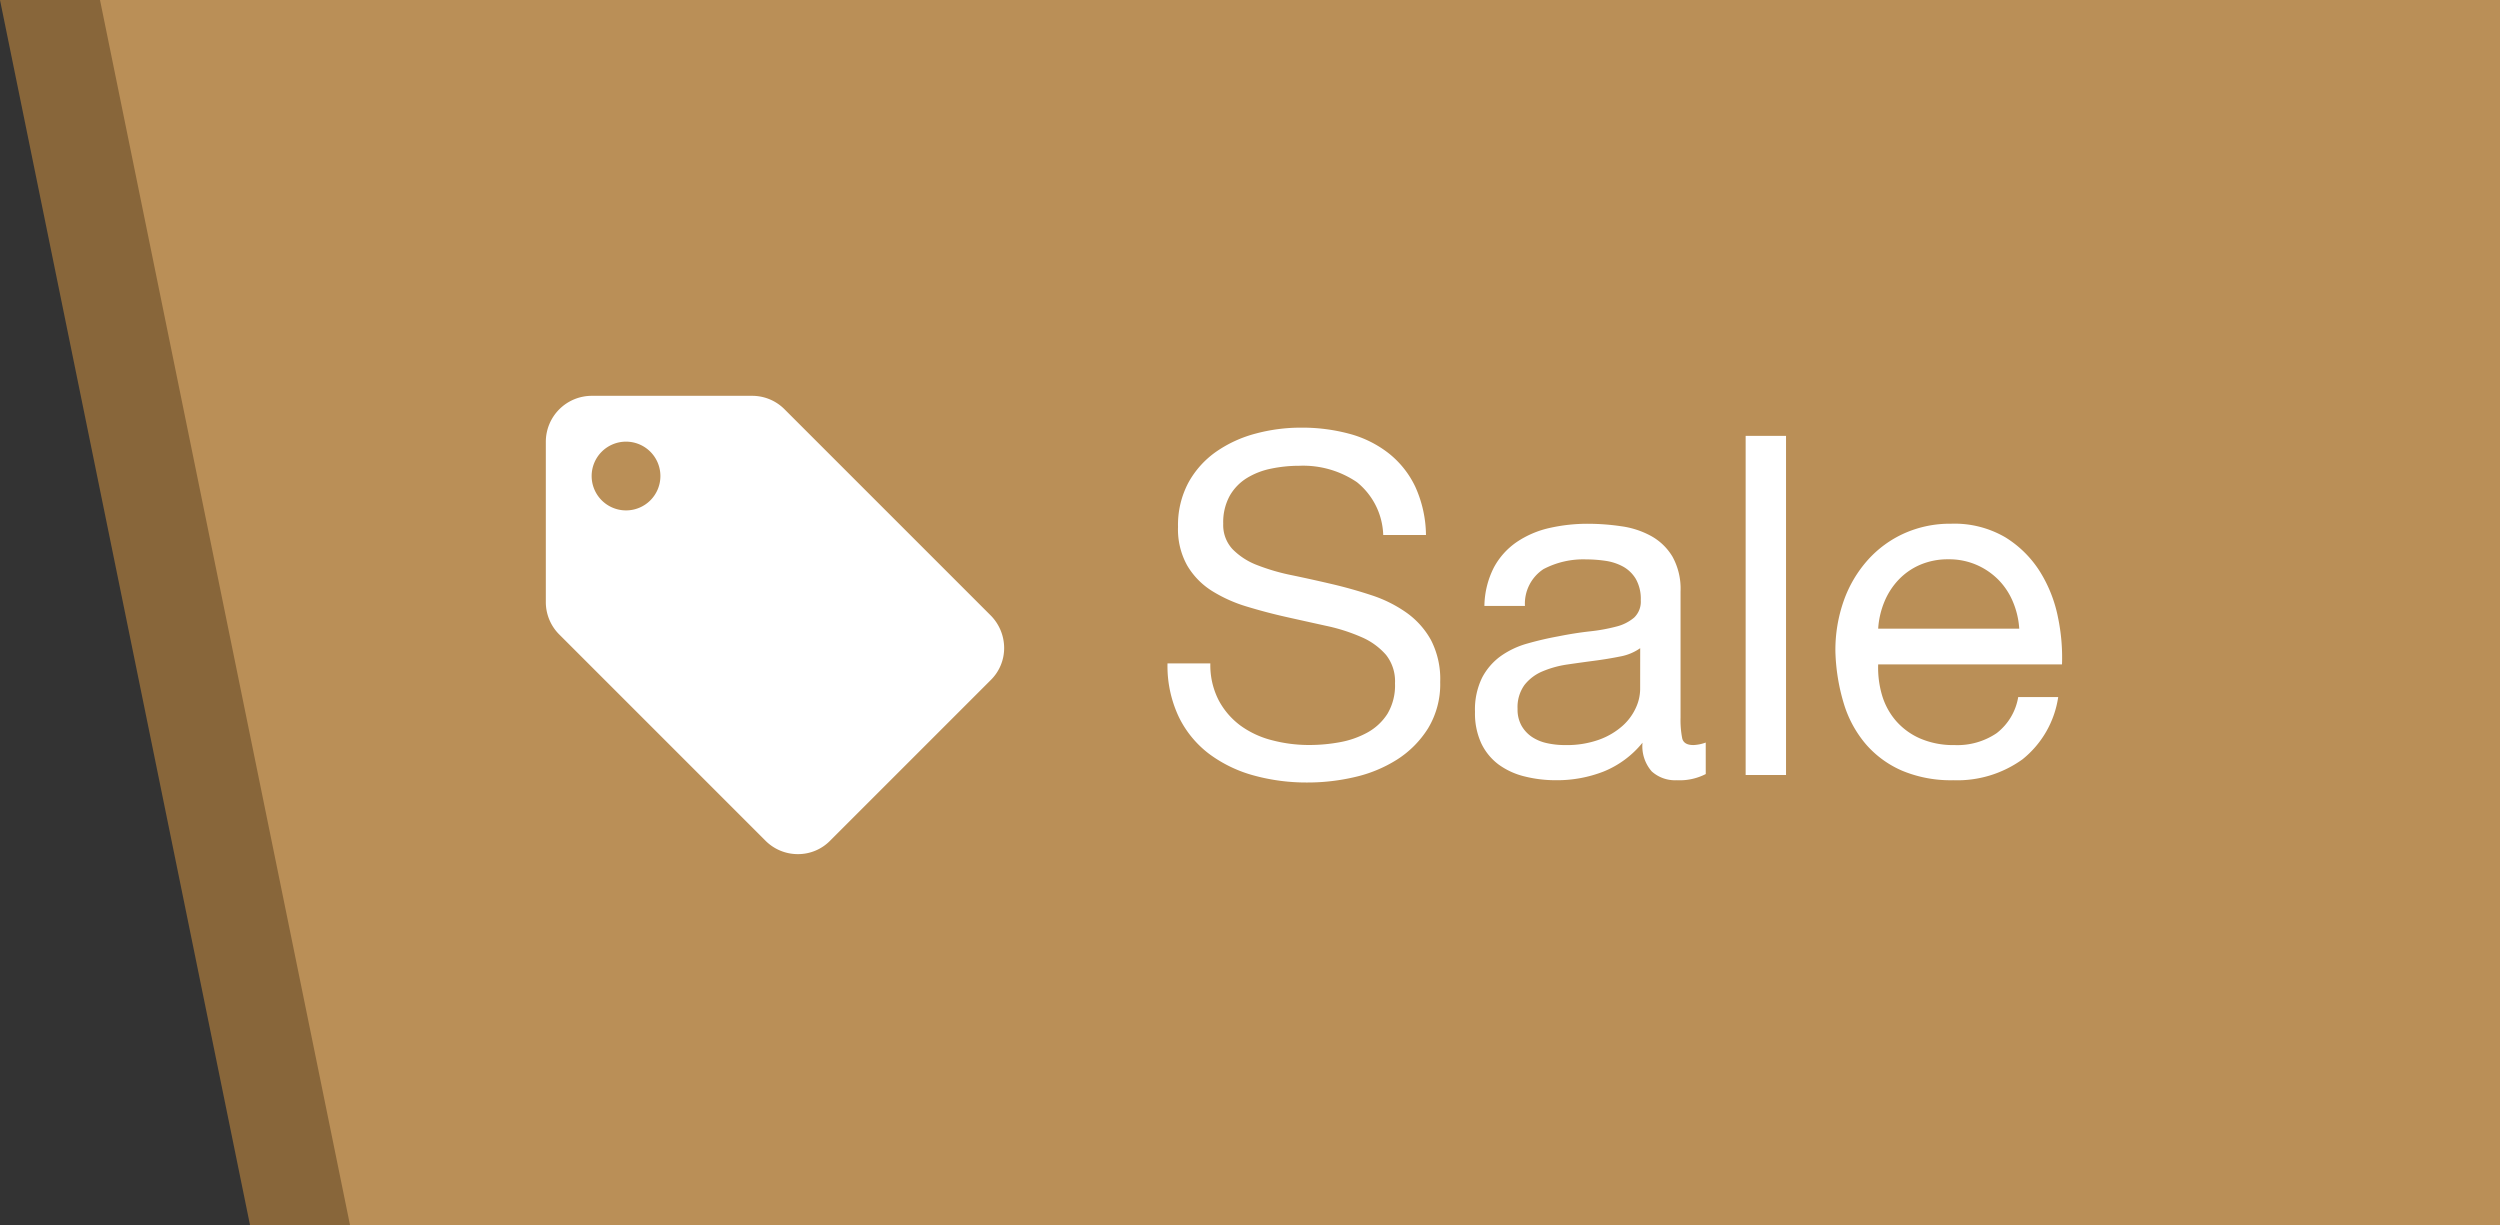
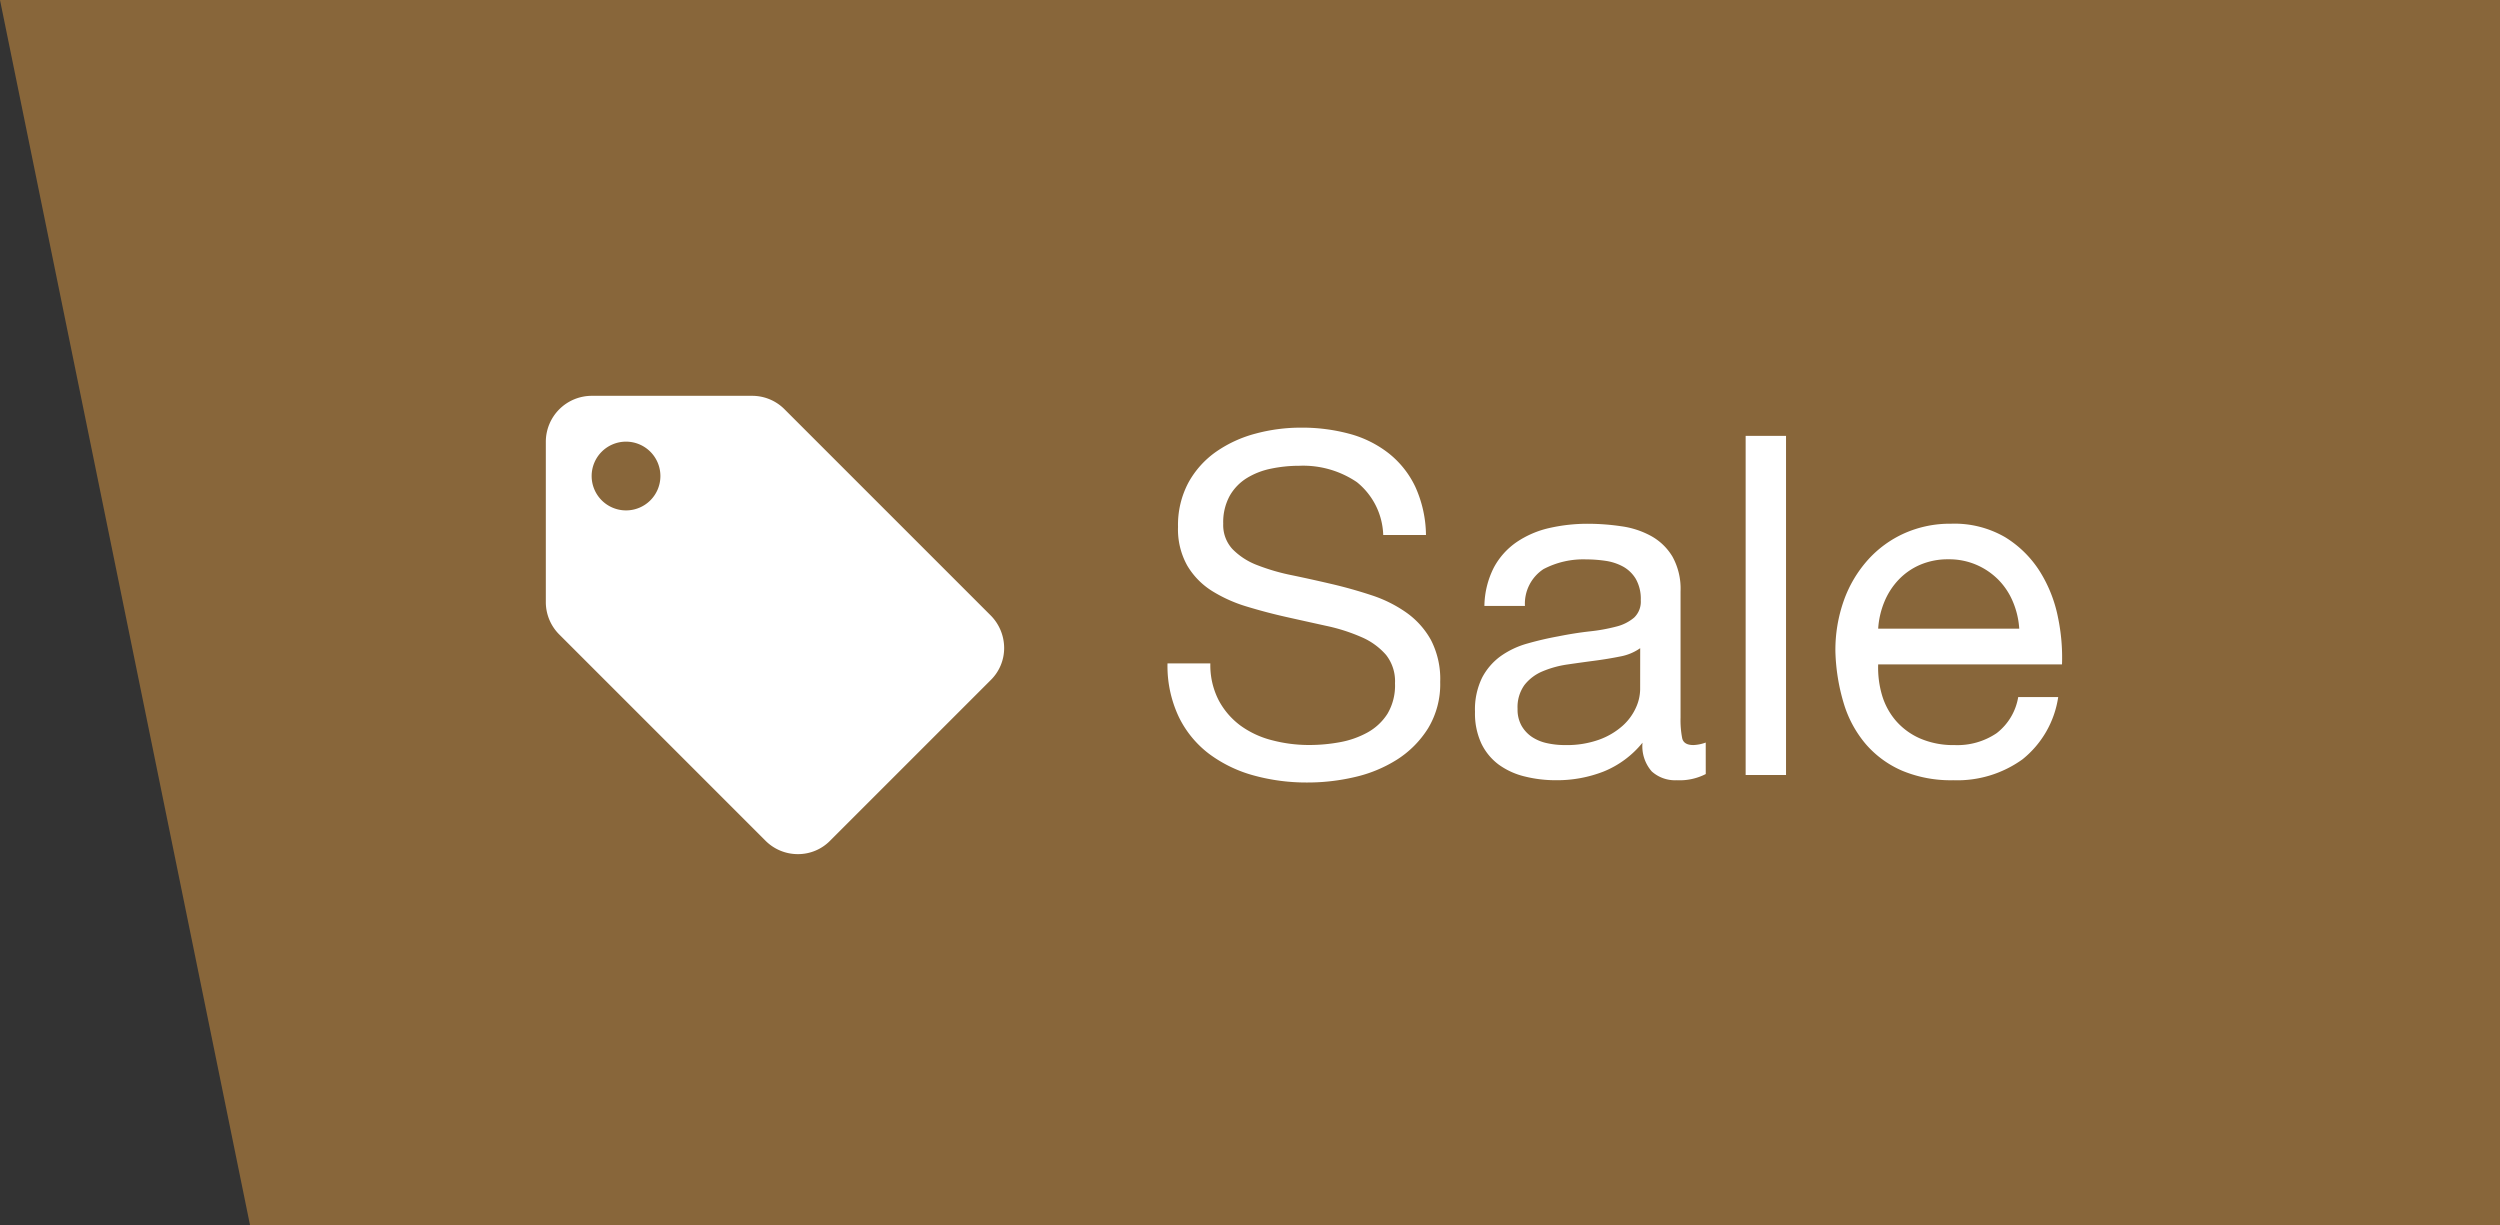
<svg xmlns="http://www.w3.org/2000/svg" width="100" height="49" viewBox="0 0 100 49">
  <rect x="0" y="0" width="100" height="49" fill="#333333" stroke="none" />
  <g id="csale" transform="translate(-1216 -790)">
    <path id="Path_2314" data-name="Path 2314" d="M0,0H100V49H10Z" transform="translate(1216 790)" fill="#88663a" />
-     <path id="Path_2313" data-name="Path 2313" d="M4,0h96V49H14Z" transform="translate(1216 790)" fill="#ba8f57" />
    <path id="Path_2315" data-name="Path 2315" d="M9.329-9.6h1.71a4.782,4.782,0,0,0-.427-1.929,3.758,3.758,0,0,0-1.064-1.339,4.389,4.389,0,0,0-1.568-.779,7.249,7.249,0,0,0-1.938-.247,6.959,6.959,0,0,0-1.814.237,4.989,4.989,0,0,0-1.577.722,3.654,3.654,0,0,0-1.112,1.235,3.594,3.594,0,0,0-.418,1.776,2.966,2.966,0,0,0,.37,1.549A3,3,0,0,0,2.48-7.362a5.742,5.742,0,0,0,1.4.627q.779.237,1.587.418t1.586.352a7.233,7.233,0,0,1,1.4.447,2.723,2.723,0,0,1,.988.713A1.7,1.7,0,0,1,9.8-3.667a2.219,2.219,0,0,1-.3,1.216,2.212,2.212,0,0,1-.8.75,3.61,3.61,0,0,1-1.111.39A6.739,6.739,0,0,1,6.365-1.2a5.8,5.8,0,0,1-1.482-.19A3.688,3.688,0,0,1,3.62-1.976a3.023,3.023,0,0,1-.874-1.016,3.064,3.064,0,0,1-.332-1.473H.7A4.77,4.77,0,0,0,1.15-2.328,4.1,4.1,0,0,0,2.365-.845,5.326,5.326,0,0,0,4.152.019,7.954,7.954,0,0,0,6.308.3,8.247,8.247,0,0,0,8.179.085a5.416,5.416,0,0,0,1.7-.7,3.988,3.988,0,0,0,1.245-1.254,3.406,3.406,0,0,0,.484-1.852A3.4,3.4,0,0,0,11.238-5.4a3.3,3.3,0,0,0-.988-1.1,5.233,5.233,0,0,0-1.4-.694q-.779-.257-1.587-.446T5.681-7.99a8.308,8.308,0,0,1-1.4-.408A2.747,2.747,0,0,1,3.3-9.035a1.414,1.414,0,0,1-.371-1.016,2.2,2.2,0,0,1,.257-1.111,2,2,0,0,1,.684-.713,2.977,2.977,0,0,1,.978-.38,5.518,5.518,0,0,1,1.121-.114,3.83,3.83,0,0,1,2.308.656A2.826,2.826,0,0,1,9.329-9.6ZM22.23-.038a2.284,2.284,0,0,1-1.159.247,1.39,1.39,0,0,1-1-.351,1.528,1.528,0,0,1-.371-1.15,3.864,3.864,0,0,1-1.548,1.15,5.118,5.118,0,0,1-1.91.351A5.116,5.116,0,0,1,14.982.057a2.938,2.938,0,0,1-1.036-.475,2.28,2.28,0,0,1-.693-.845A2.845,2.845,0,0,1,13-2.527a2.885,2.885,0,0,1,.285-1.368,2.486,2.486,0,0,1,.75-.865,3.439,3.439,0,0,1,1.064-.5q.6-.171,1.225-.285.665-.133,1.264-.2a7.039,7.039,0,0,0,1.055-.19,1.757,1.757,0,0,0,.722-.361.881.881,0,0,0,.266-.694,1.612,1.612,0,0,0-.2-.855,1.368,1.368,0,0,0-.513-.494,2.086,2.086,0,0,0-.7-.228,5.309,5.309,0,0,0-.769-.057,3.415,3.415,0,0,0-1.71.389,1.653,1.653,0,0,0-.741,1.472H13.376a3.489,3.489,0,0,1,.38-1.539,2.881,2.881,0,0,1,.912-1.016,3.826,3.826,0,0,1,1.3-.56,6.874,6.874,0,0,1,1.568-.171,9.2,9.2,0,0,1,1.32.1,3.451,3.451,0,0,1,1.188.389,2.277,2.277,0,0,1,.855.826,2.645,2.645,0,0,1,.323,1.387V-2.3a3.78,3.78,0,0,0,.067.836q.066.266.446.266a1.6,1.6,0,0,0,.494-.1ZM19.608-5.073a2.01,2.01,0,0,1-.8.332q-.494.1-1.036.171t-1.093.152a4.017,4.017,0,0,0-.988.276,1.8,1.8,0,0,0-.712.541,1.516,1.516,0,0,0-.276.96,1.313,1.313,0,0,0,.161.674,1.346,1.346,0,0,0,.418.447,1.754,1.754,0,0,0,.6.247,3.321,3.321,0,0,0,.722.076,3.826,3.826,0,0,0,1.368-.219,2.877,2.877,0,0,0,.931-.551,2.174,2.174,0,0,0,.532-.722,1.826,1.826,0,0,0,.171-.732Zm4.218-8.493V0h1.615V-13.566ZM34.77-5.852H29.127a3.364,3.364,0,0,1,.247-1.074,2.863,2.863,0,0,1,.57-.884,2.611,2.611,0,0,1,.865-.6,2.812,2.812,0,0,1,1.13-.218,2.763,2.763,0,0,1,1.111.218,2.8,2.8,0,0,1,.874.589,2.768,2.768,0,0,1,.589.883A3.3,3.3,0,0,1,34.77-5.852Zm1.558,2.736h-1.6a2.3,2.3,0,0,1-.864,1.444,2.8,2.8,0,0,1-1.681.475A3.345,3.345,0,0,1,30.8-1.463a2.719,2.719,0,0,1-.969-.712A2.776,2.776,0,0,1,29.279-3.2a3.9,3.9,0,0,1-.152-1.225H36.48a7.821,7.821,0,0,0-.161-1.881A5.445,5.445,0,0,0,35.6-8.132,4.3,4.3,0,0,0,34.209-9.51a4.03,4.03,0,0,0-2.175-.541,4.467,4.467,0,0,0-1.853.38,4.354,4.354,0,0,0-1.463,1.064,4.9,4.9,0,0,0-.96,1.615,5.911,5.911,0,0,0-.342,2.052,7.874,7.874,0,0,0,.333,2.071,4.52,4.52,0,0,0,.883,1.634A4.027,4.027,0,0,0,30.087-.171a5.046,5.046,0,0,0,2.043.38A4.459,4.459,0,0,0,34.9-.627,3.925,3.925,0,0,0,36.328-3.116Z" transform="translate(1262 821)" fill="#fff" />
    <g id="_5e22119edebe3b2e920a51bcf7b07b0f" data-name="5e22119edebe3b2e920a51bcf7b07b0f" transform="translate(1236 804)">
      <path id="Path_2311" data-name="Path 2311" d="M0,0H22V22H0Z" fill="none" />
      <path id="Path_2312" data-name="Path 2312" d="M19.792,10.782l-8.25-8.25A1.822,1.822,0,0,0,10.25,2H3.833A1.839,1.839,0,0,0,2,3.833V10.25a1.829,1.829,0,0,0,.541,1.3l8.25,8.25a1.822,1.822,0,0,0,1.292.532,1.792,1.792,0,0,0,1.292-.541l6.417-6.417a1.792,1.792,0,0,0,.541-1.292A1.852,1.852,0,0,0,19.792,10.782ZM5.208,6.583A1.375,1.375,0,1,1,6.583,5.208,1.373,1.373,0,0,1,5.208,6.583Z" transform="translate(-0.167 -0.167)" fill="#fff" />
    </g>
  </g>
</svg>